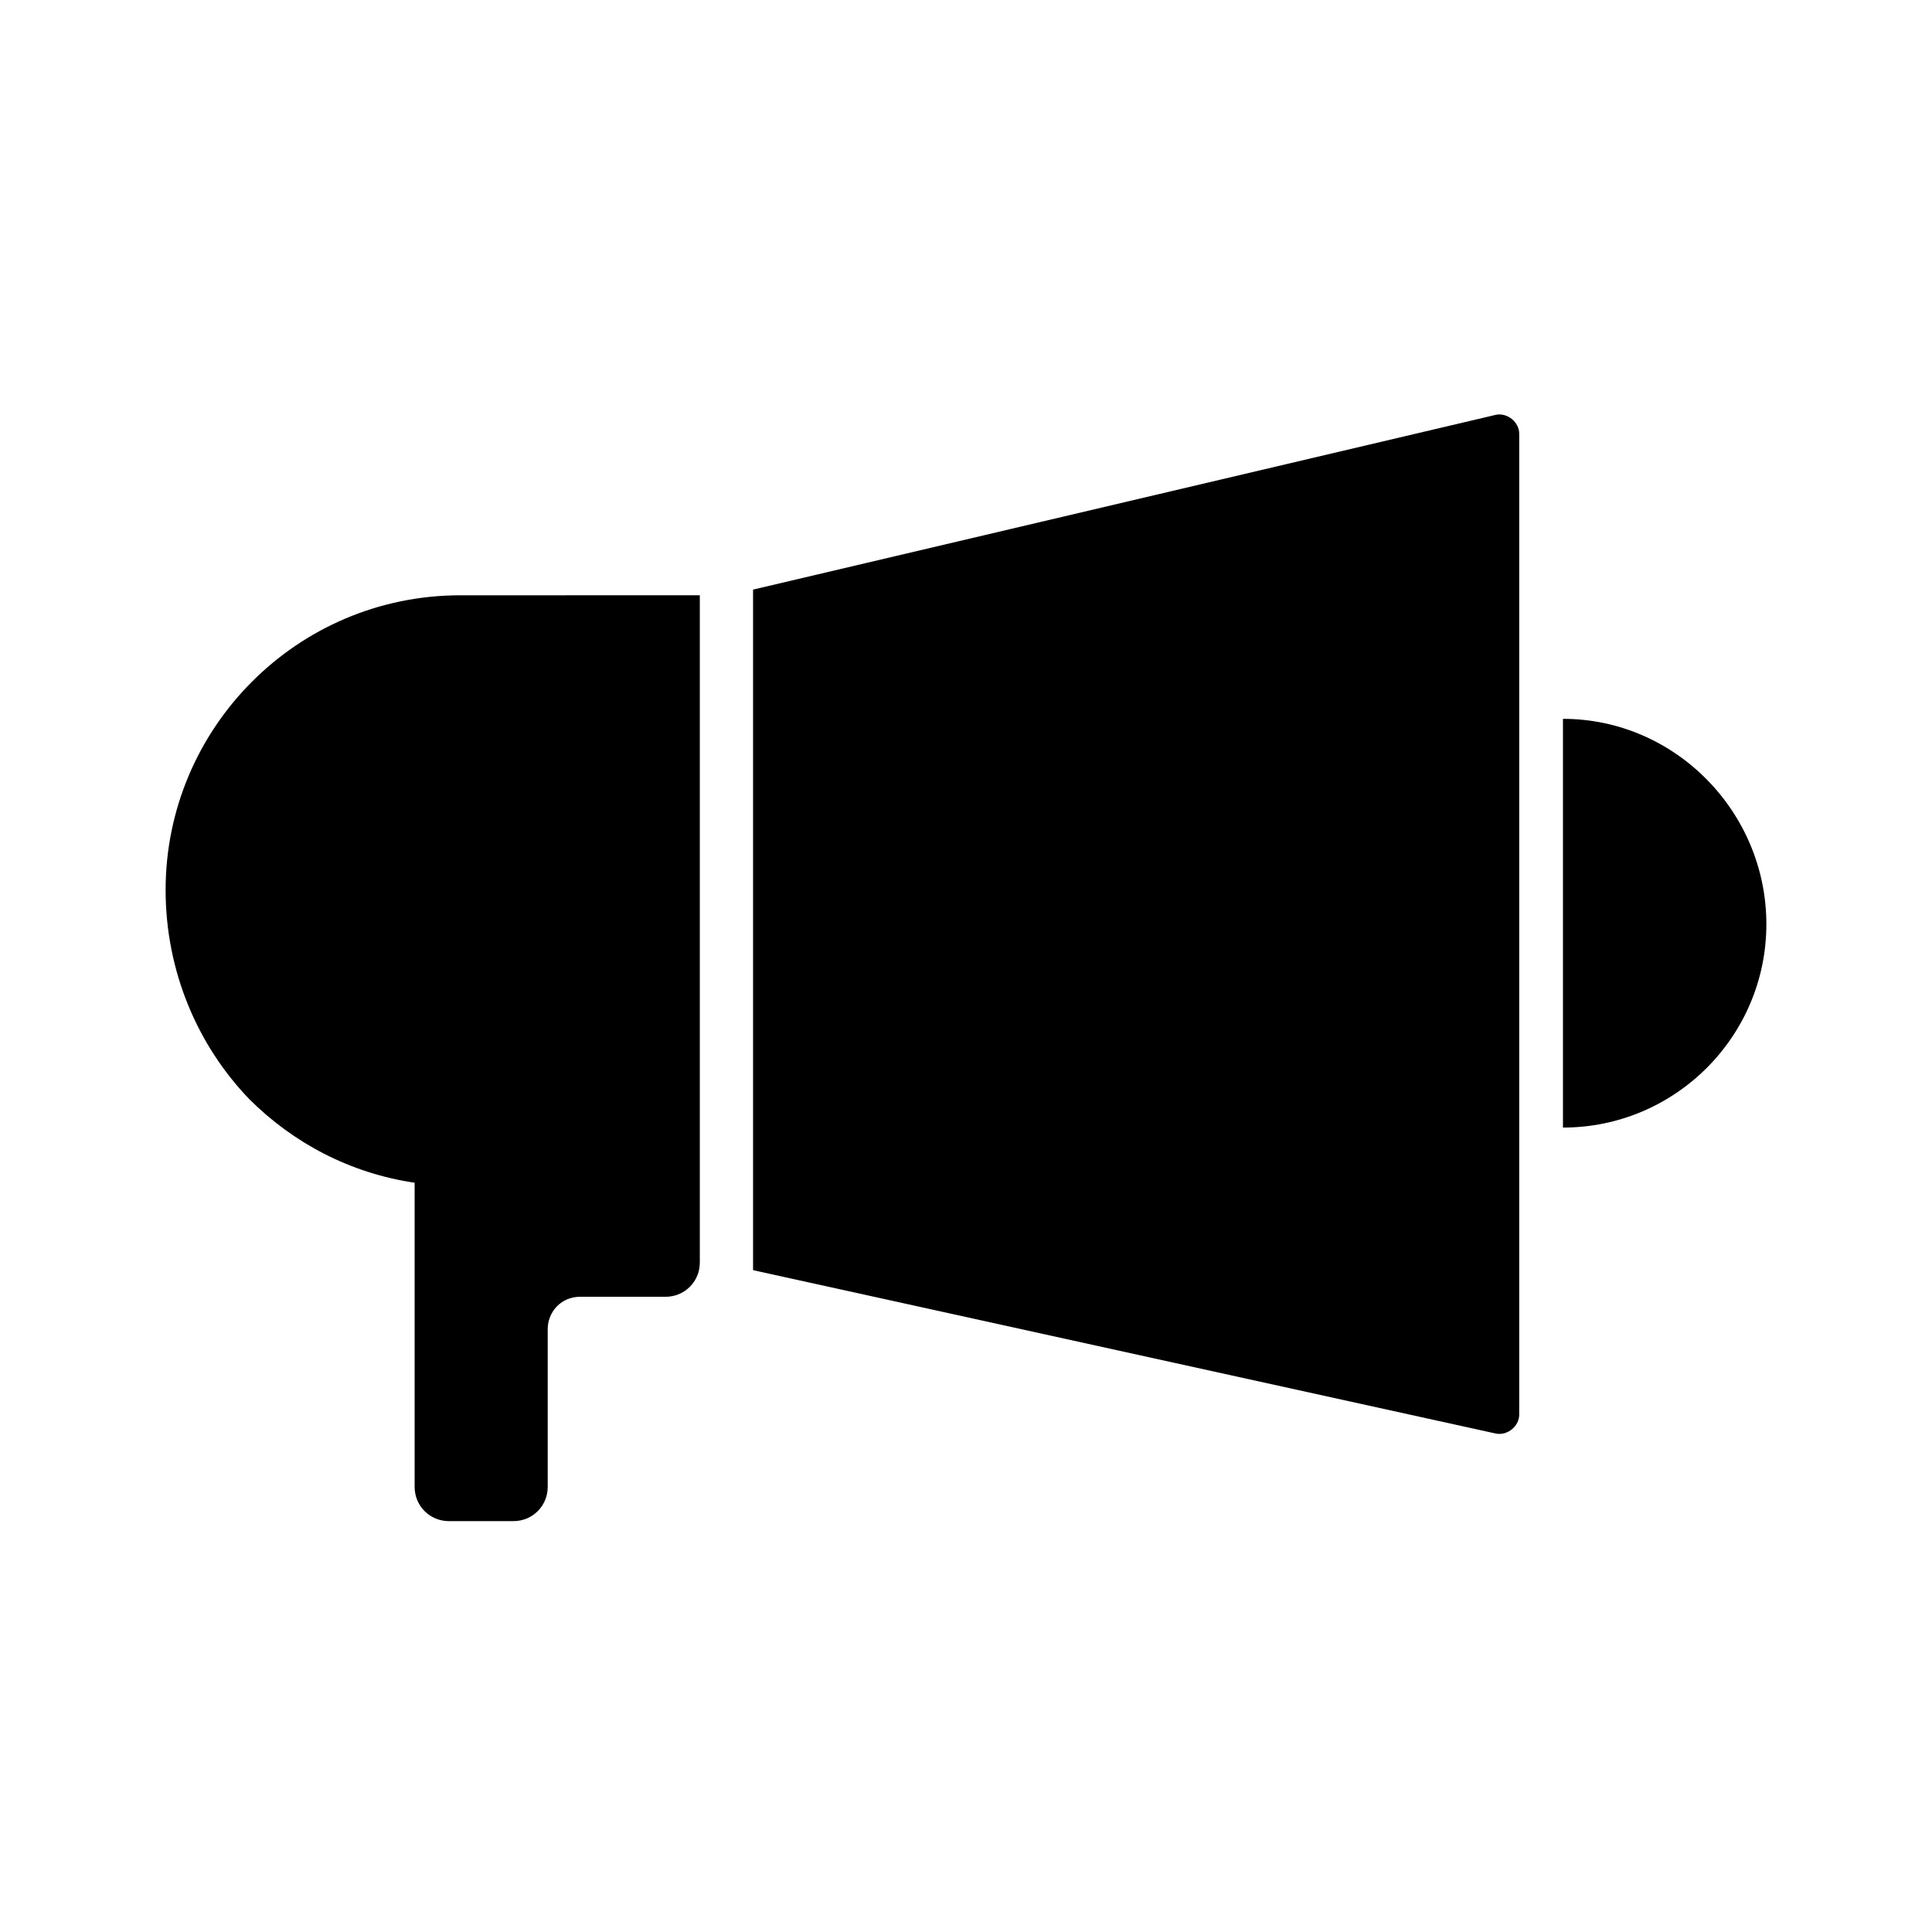
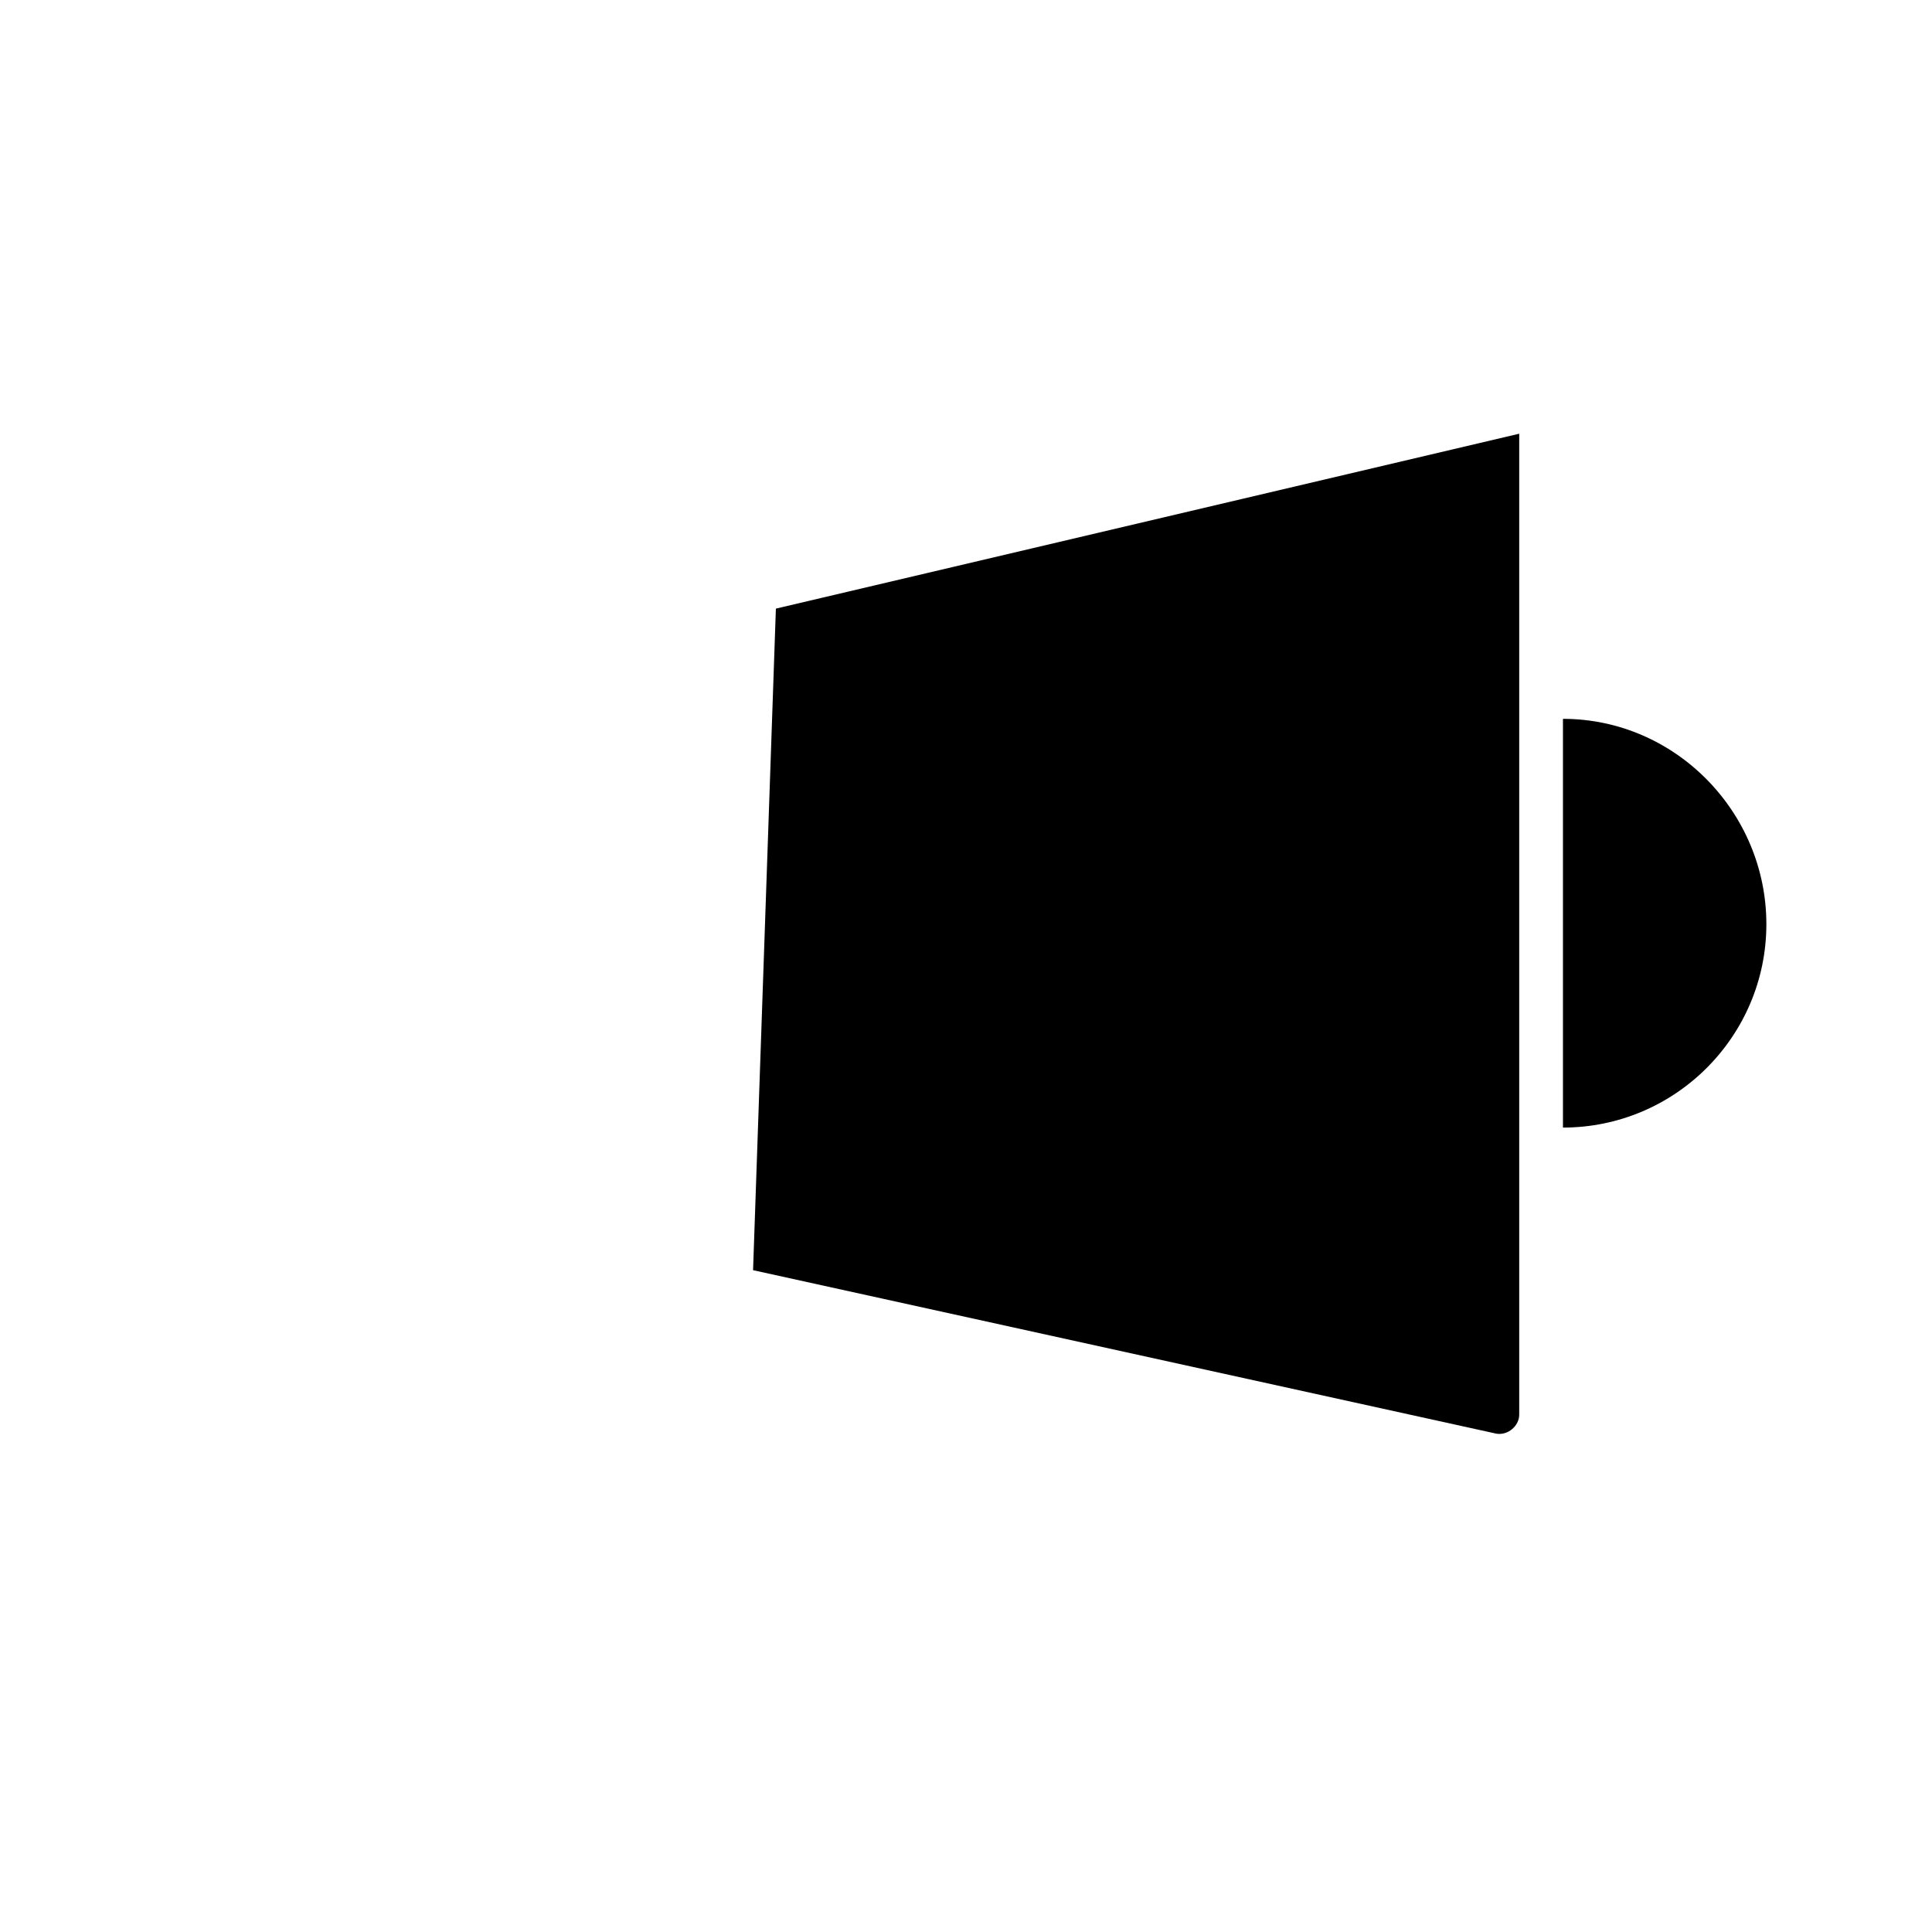
<svg xmlns="http://www.w3.org/2000/svg" fill="#000000" width="800px" height="800px" version="1.1" viewBox="144 144 512 512">
  <g>
-     <path d="m343.57 480.61 196.99 43.328c3.023 0.504 6.047-2.016 6.047-5.039v-129.98-129.98c0-3.023-3.023-5.543-6.047-5.039l-196.99 46.352z" />
+     <path d="m343.57 480.61 196.99 43.328c3.023 0.504 6.047-2.016 6.047-5.039v-129.98-129.98l-196.99 46.352z" />
    <path d="m558.2 442.82c29.727 0 53.906-24.184 53.906-53.906 0-29.727-24.184-54.414-53.906-54.414z" />
-     <path d="m329.46 302.26v176.33c0 5.039-4.031 9.07-9.07 9.07h-22.672c-5.039 0-8.566 4.031-8.566 8.566v41.816c0 5.039-4.031 9.07-9.07 9.07h-17.129c-5.039 0-9.07-4.031-9.07-9.07v-80.609c-17.129-2.519-32.242-10.578-43.832-22.168-13.594-14.105-22.16-33.754-22.16-55.418 0-42.824 34.762-78.09 78.09-78.09l63.48-0.004z" />
  </g>
</svg>